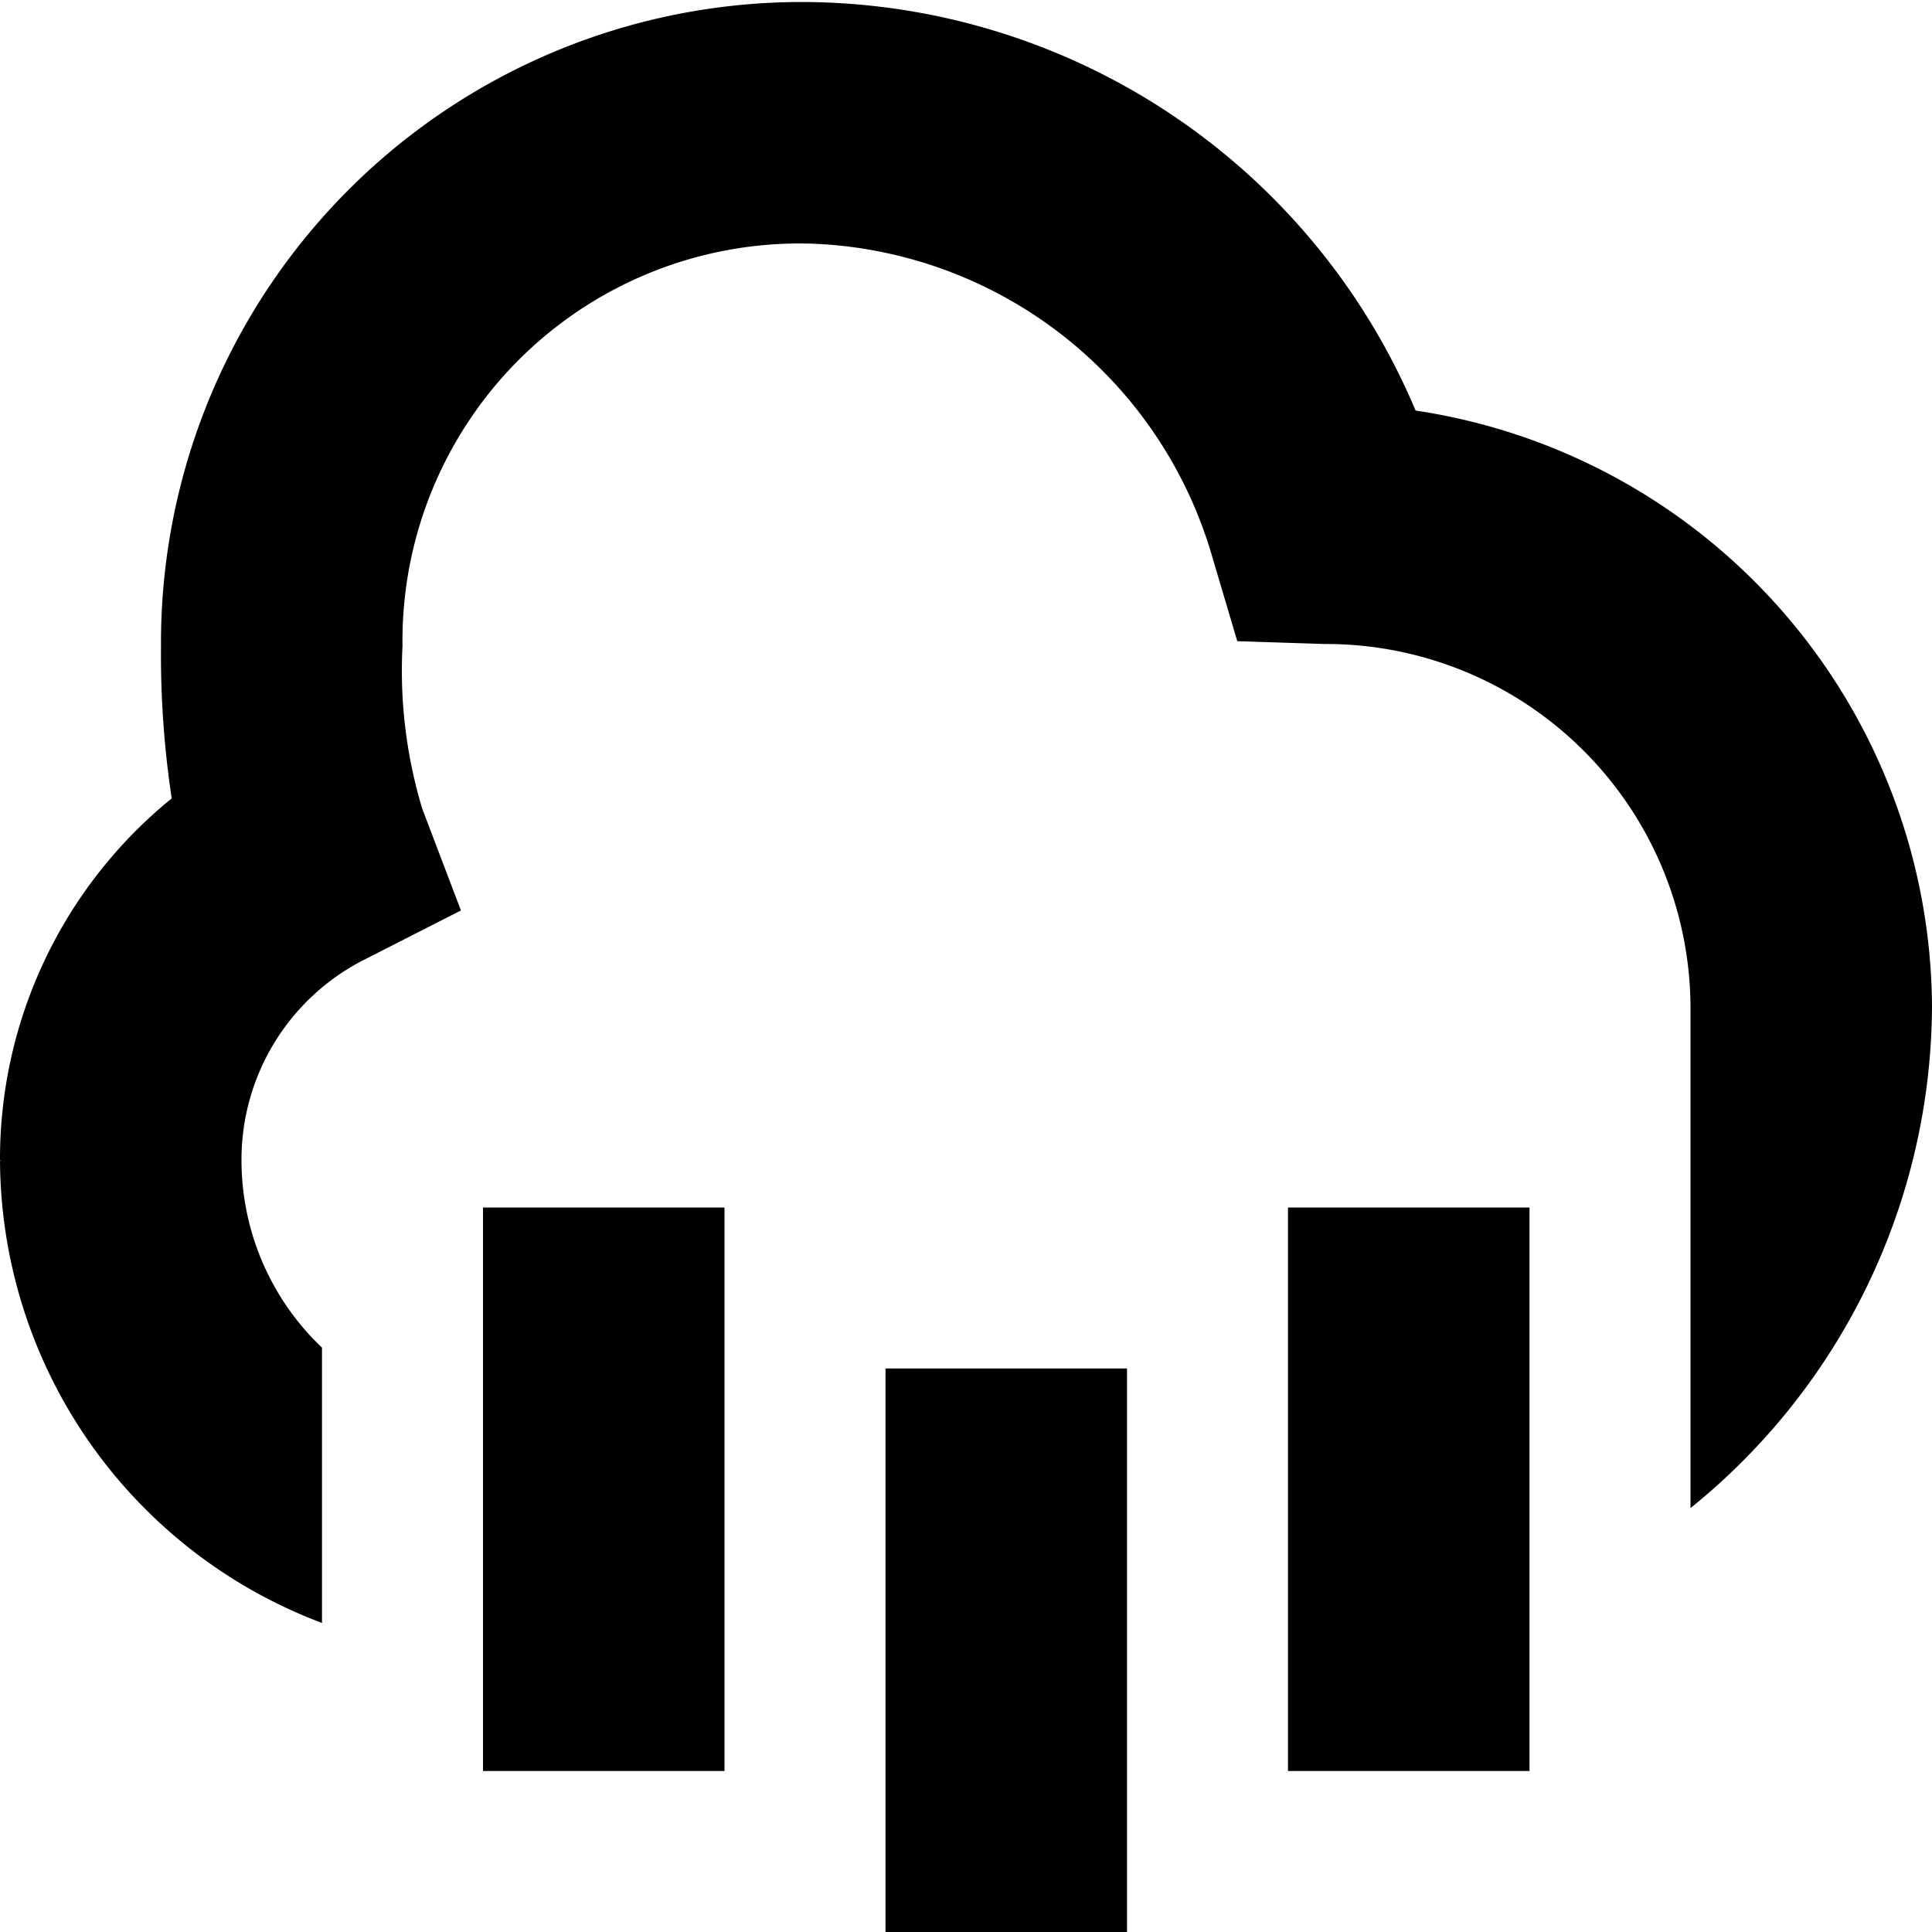
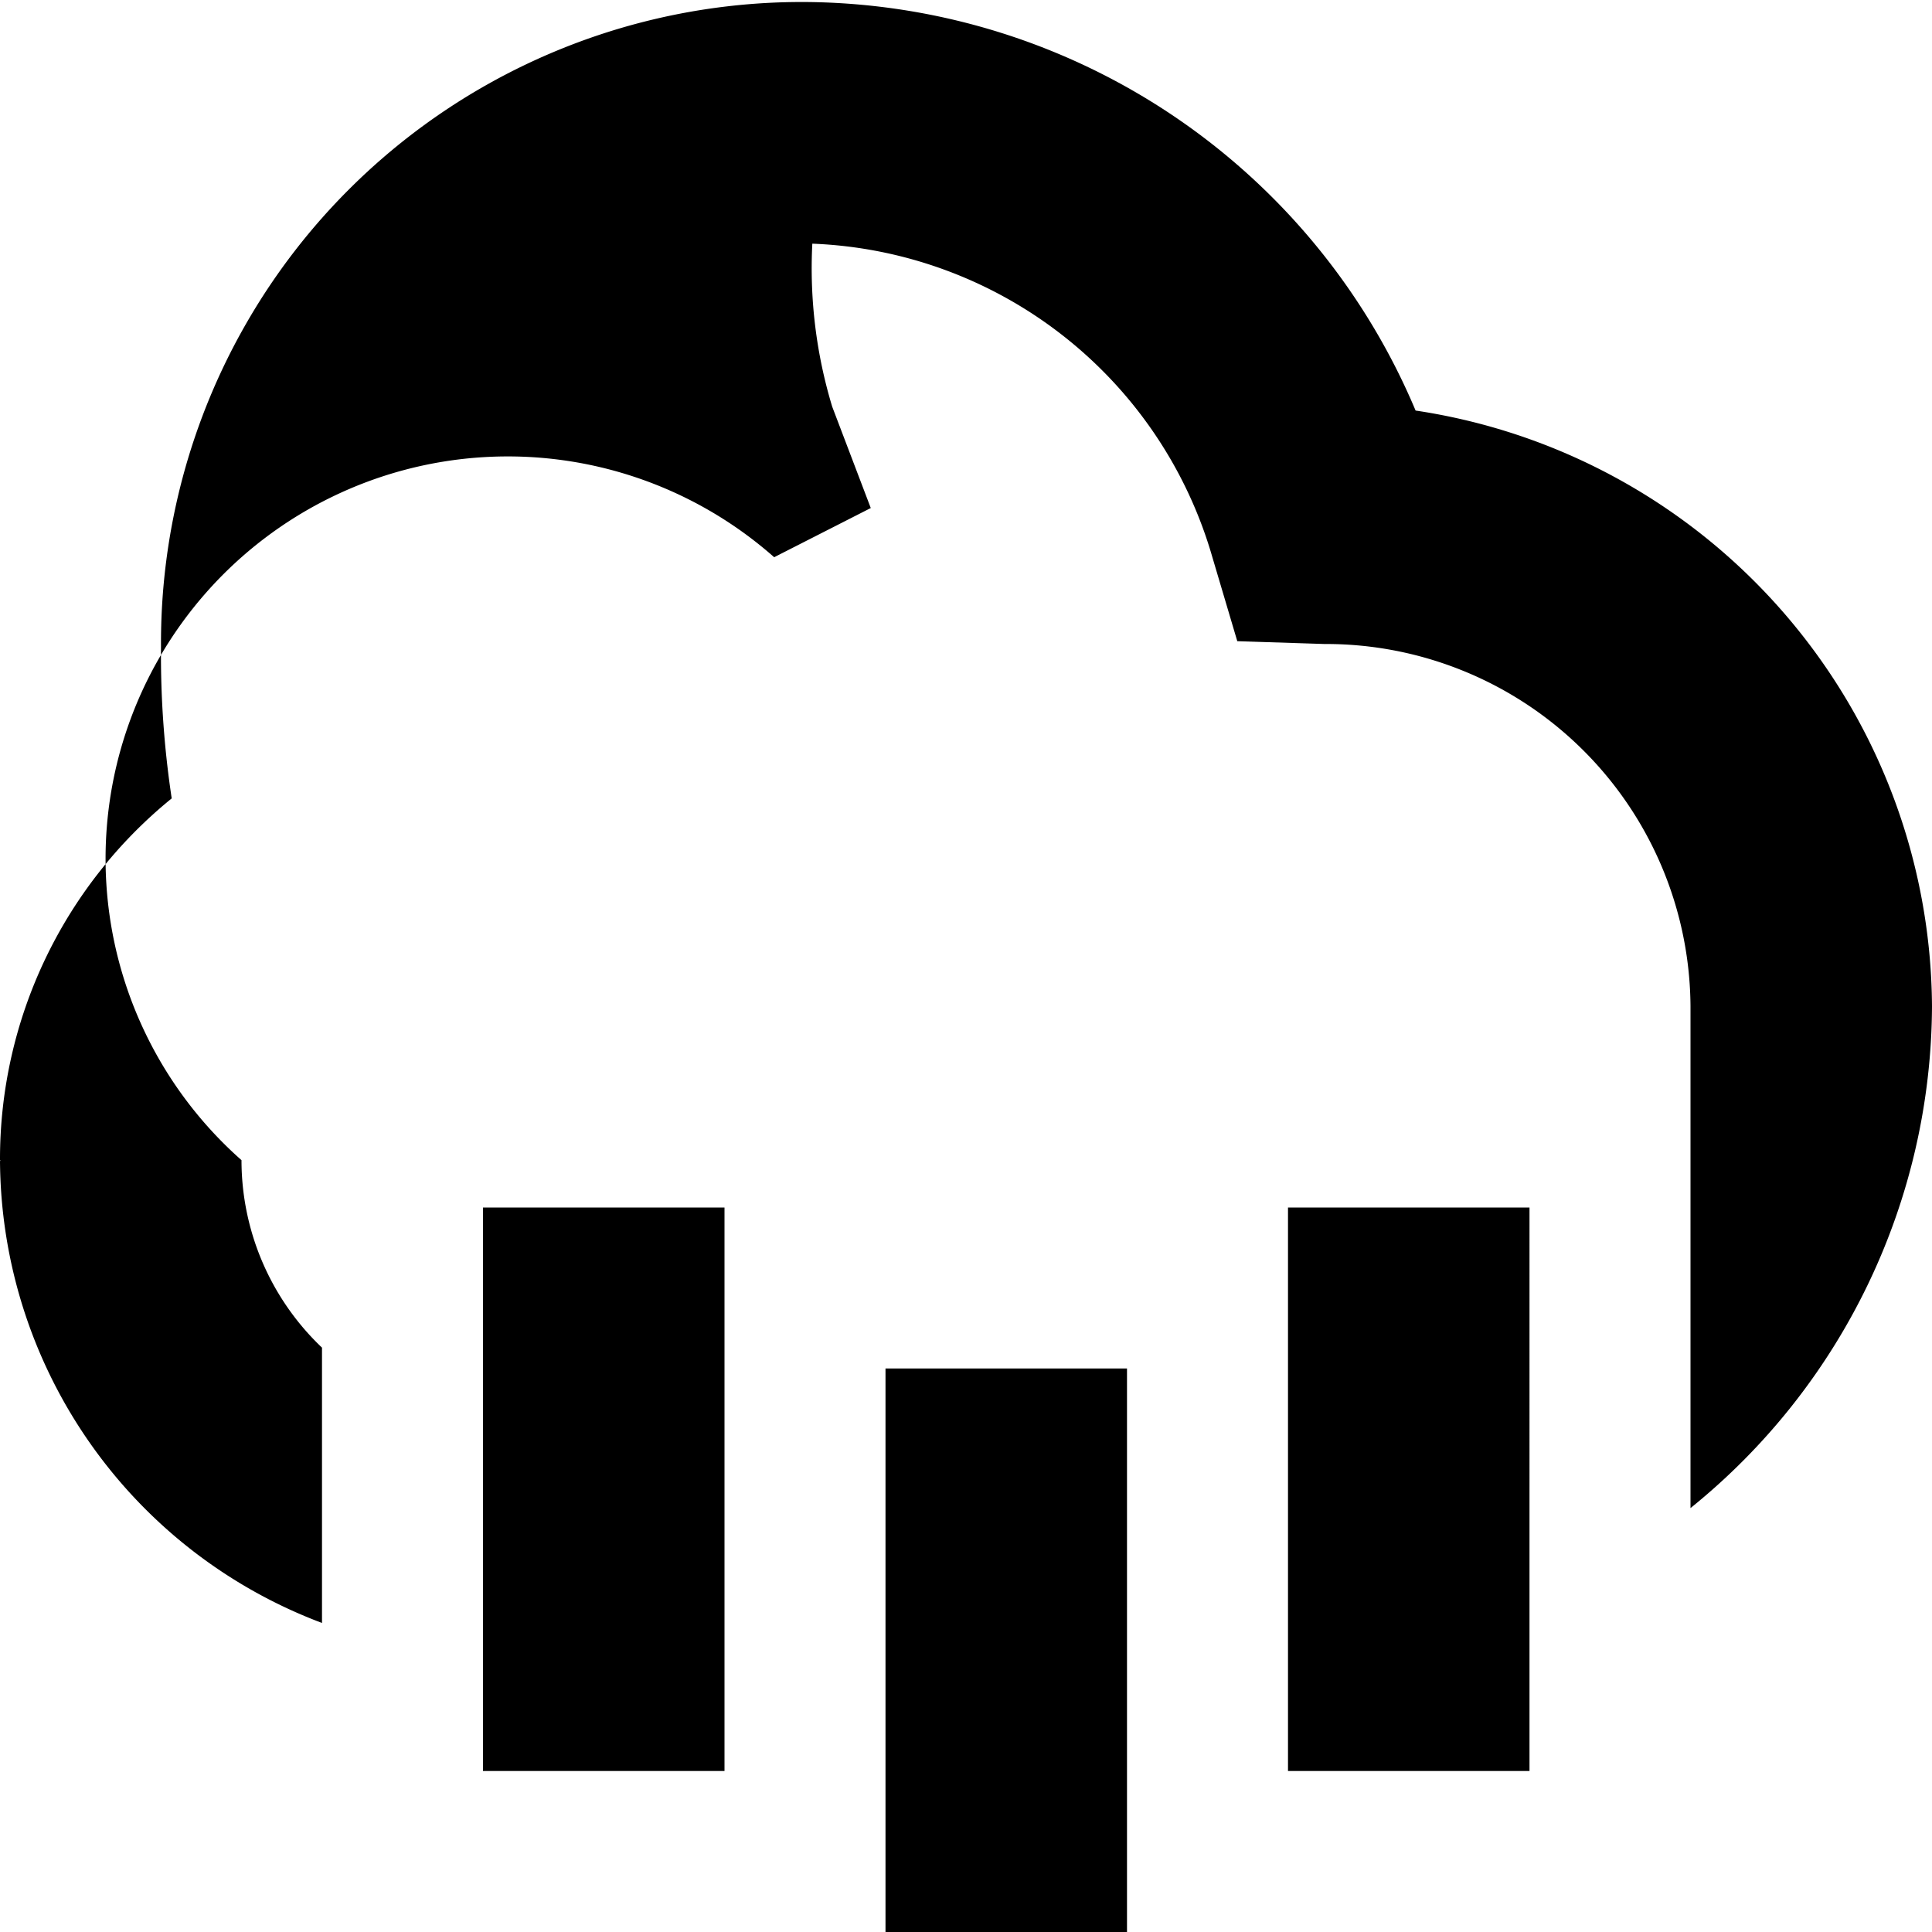
<svg xmlns="http://www.w3.org/2000/svg" id="Layer_1" data-name="Layer 1" viewBox="0 0 24 24" width="512" height="512">
-   <path d="M11,17h3v7H11Zm5,5h3V15H16ZM6,22H9V15H6Zm18-9.5h0a8.051,8.051,0,0,1-3,6.234s0-6.227,0-6.234h0A4.529,4.529,0,0,0,16.452,8L15.37,7.965l-.308-1.038a5.389,5.389,0,0,0-4.971-3.9A4.935,4.935,0,0,0,5,8.026a5.926,5.926,0,0,0,.247,2.025l.479,1.259-1.2.611A2.784,2.784,0,0,0,3,14.412a3.211,3.211,0,0,0,1,2.329v3.42a6.171,6.171,0,0,1-4-5.749V14.4A5.768,5.768,0,0,1,2.133,9.918,11.93,11.93,0,0,1,2,8.026a7.96,7.96,0,0,1,8.091-8A8.288,8.288,0,0,1,17.585,5.1,7.529,7.529,0,0,1,24,12.5ZM.005,14.412H0C0,14.422,0,14.431.005,14.412Zm2.994,0H3C3,14.431,3,14.422,3,14.412Zm21-1.906v0h0Z" />
+   <path d="M11,17h3v7H11Zm5,5h3V15H16ZM6,22H9V15H6Zm18-9.5h0a8.051,8.051,0,0,1-3,6.234s0-6.227,0-6.234h0A4.529,4.529,0,0,0,16.452,8L15.37,7.965l-.308-1.038a5.389,5.389,0,0,0-4.971-3.9a5.926,5.926,0,0,0,.247,2.025l.479,1.259-1.2.611A2.784,2.784,0,0,0,3,14.412a3.211,3.211,0,0,0,1,2.329v3.42a6.171,6.171,0,0,1-4-5.749V14.4A5.768,5.768,0,0,1,2.133,9.918,11.93,11.93,0,0,1,2,8.026a7.96,7.96,0,0,1,8.091-8A8.288,8.288,0,0,1,17.585,5.1,7.529,7.529,0,0,1,24,12.5ZM.005,14.412H0C0,14.422,0,14.431.005,14.412Zm2.994,0H3C3,14.431,3,14.422,3,14.412Zm21-1.906v0h0Z" />
</svg>